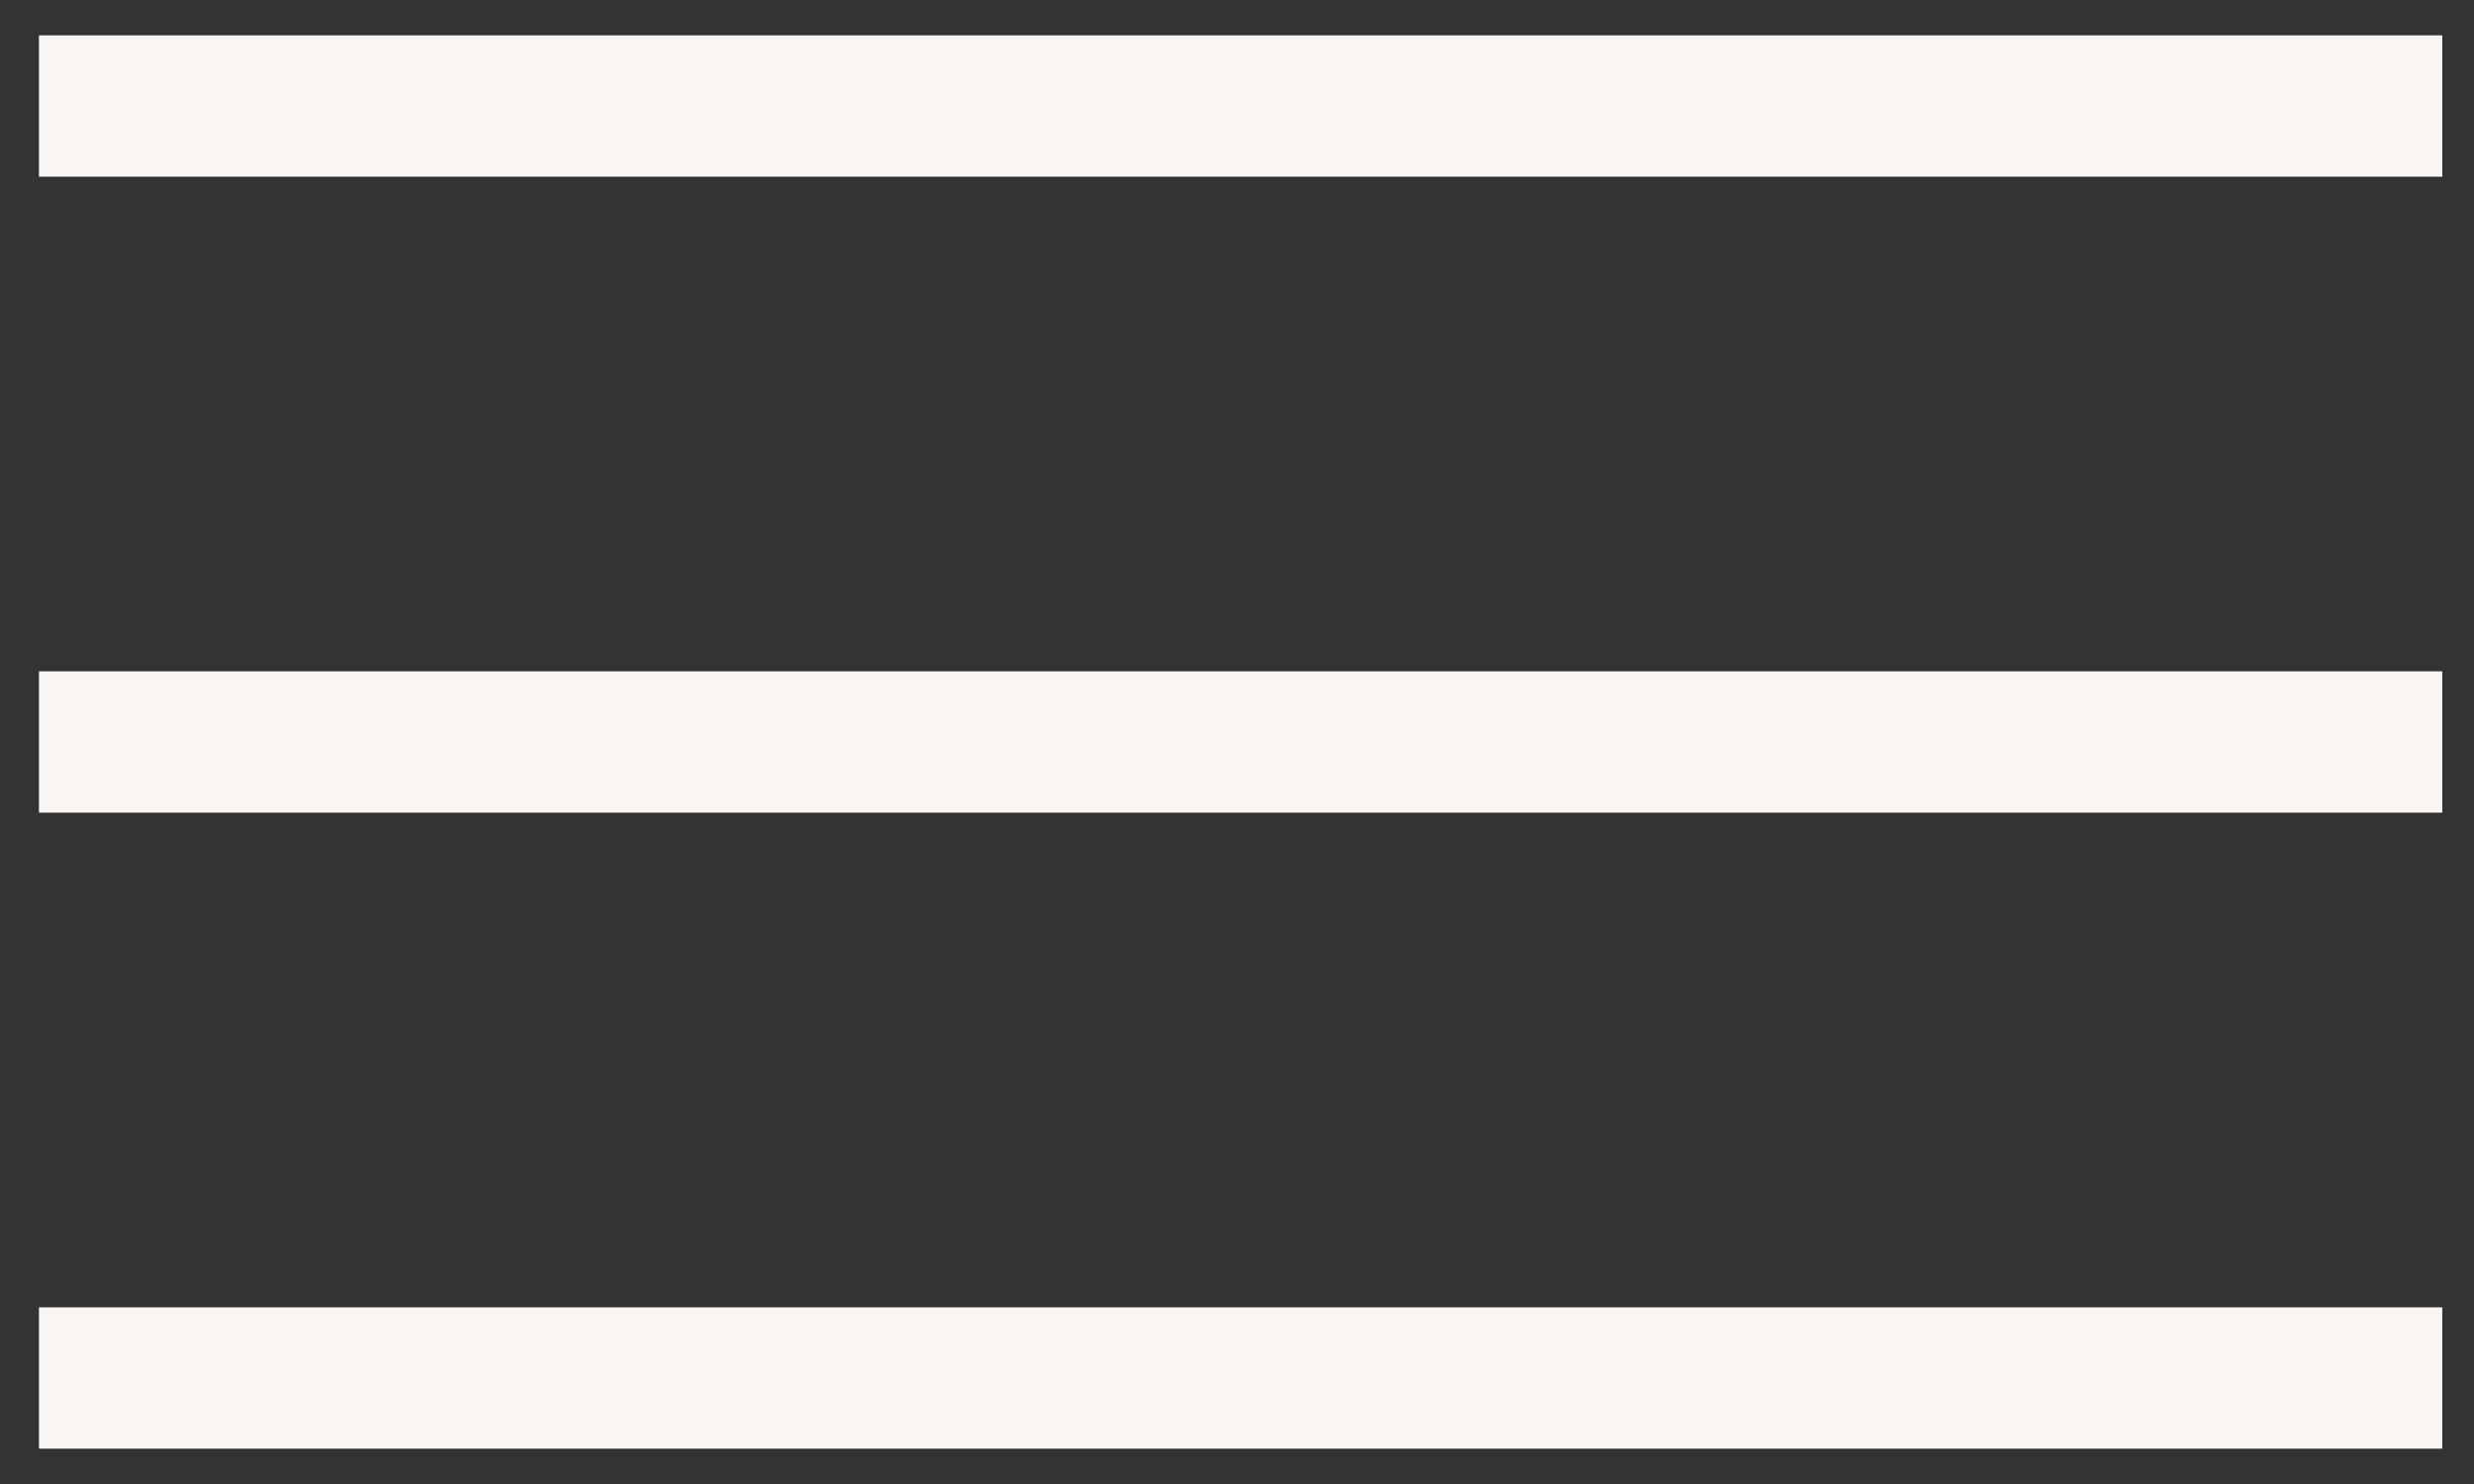
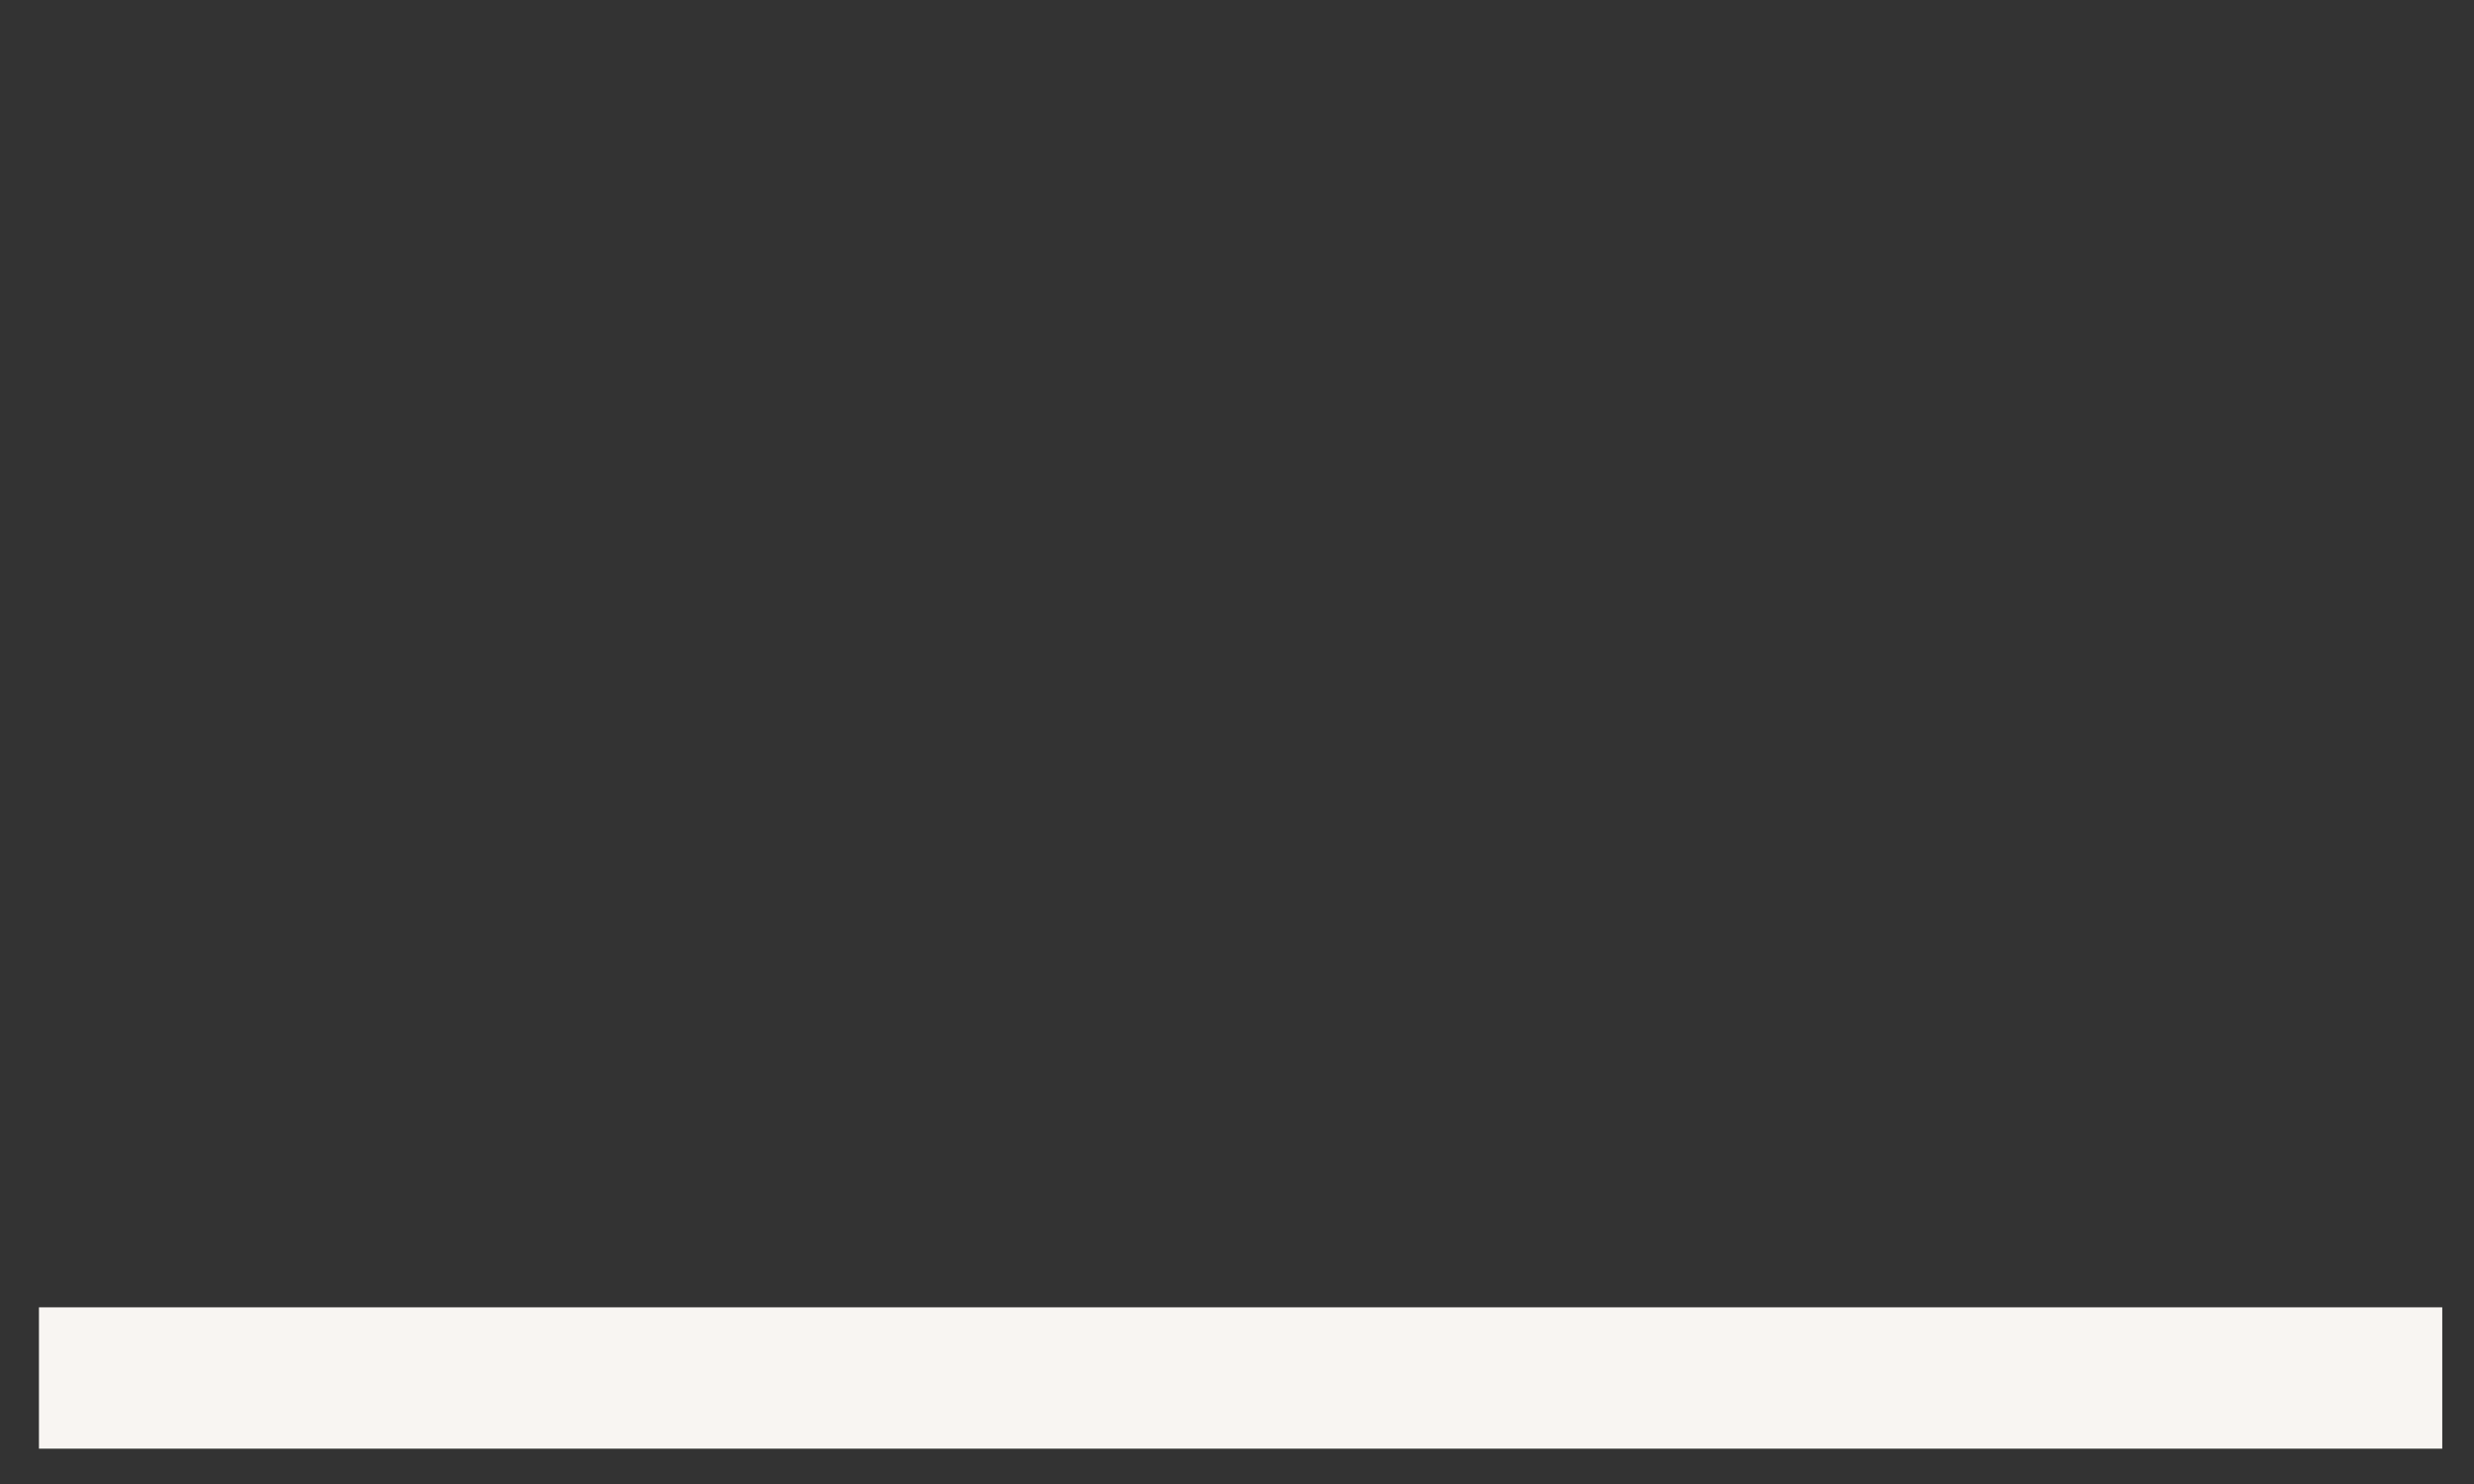
<svg xmlns="http://www.w3.org/2000/svg" width="35" height="21" viewBox="0 0 35 21" fill="none">
  <rect x="0" y="0" width="35" height="21" fill="#333333" stroke="none" />
-   <path d="M0.551 1.5H34.551" stroke="#F8F5F2" stroke-width="2" />
-   <path d="M0.551 10.5H34.551" stroke="#F8F5F2" stroke-width="2" />
  <path d="M0.551 19.5H34.551" stroke="#F8F5F2" stroke-width="2" />
</svg>